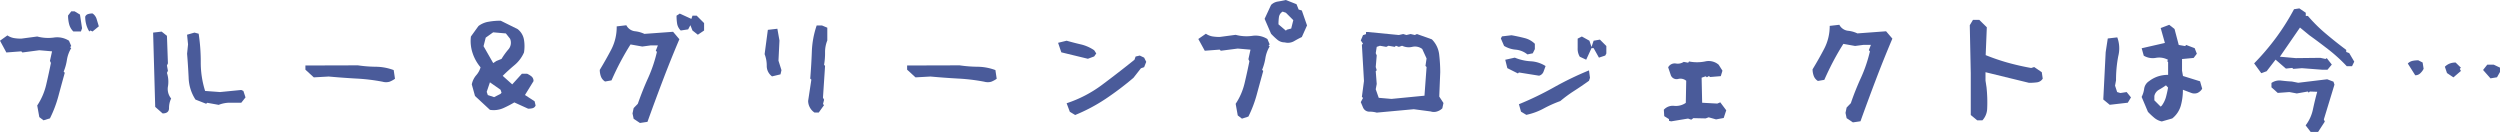
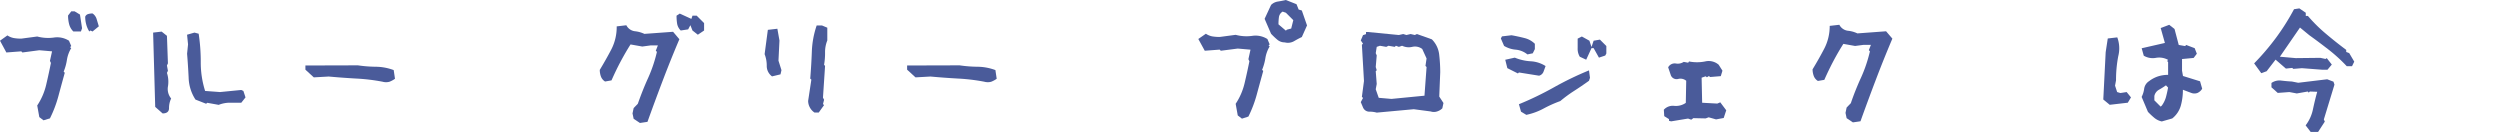
<svg xmlns="http://www.w3.org/2000/svg" preserveAspectRatio="none" width="837.57" height="44.25" viewBox="0 0 837.57 44.25">
  <defs>
    <style>.a{fill:#4a5b9a;}</style>
  </defs>
  <title>ttl_h2_02</title>
  <path class="a" d="M14.58,40.31l-1.41-1.08-.7-3.89a21.21,21.21,0,0,0,3-6.93q.88-3.75,1.59-7.32l-.33-.7.71-3.19-4.27-.37-5.67.75-.37-.38-5,.38L0,13.64l2.48-1.78a5.67,5.67,0,0,0,2.16.89,14.17,14.17,0,0,0,2.49.19l5.34-.71a14.19,14.19,0,0,0,5.51.36,7.38,7.38,0,0,1,5.13,1.05l.75,1.78-.38.38.38.33A10.75,10.75,0,0,0,22.43,20,17,17,0,0,1,21.33,24l.37.38q-1.08,3.89-2.13,7.8a39.64,39.64,0,0,1-2.84,7.48Zm10-29.76a5.24,5.24,0,0,1-1.43-2.49,11.91,11.91,0,0,1-.35-2.86l1.08-1.4H25l1.79,1.08.7,4.59-.38,1.08Zm5.34,0A8.37,8.37,0,0,1,28.9,8.23a9.48,9.48,0,0,1-.35-2.65,1.53,1.53,0,0,1,1.05-.89A5.52,5.52,0,0,1,31,4.5a3.51,3.51,0,0,1,1.41,2l.7,2.32L31,10.55l-.7-.33Z" />
  <path class="a" d="M54.48,38,52,35.81l-.7-24.89,2.86-.33L55.93,12l.33,9.23-.33.71.33,1.78-.33.7a9.53,9.53,0,0,1,.35,4.48A5,5,0,0,0,57.34,33a7.33,7.33,0,0,0-.71,3.24C56.63,37.38,55.92,38,54.48,38Zm18.84-2.86-3.89-.7-.37.32-3.57-1.4A14.15,14.15,0,0,1,63.2,26q-.2-4.11-.52-8L63,14.86l-.33-3.23,2.49-.71,1.4.38a63,63,0,0,1,.7,9.58,31.56,31.56,0,0,0,1.46,9.59l5,.37,7.12-.7.7.33.71,2.16-1.41,1.78H77.07A10.11,10.11,0,0,0,73.32,35.11Z" />
  <path class="a" d="M128.17,27.38a63.62,63.62,0,0,0-8.76-1.06c-3.09-.17-6.19-.4-9.28-.68l-5,.28-2.81-2.58v-1.4l17.58-.05a44,44,0,0,0,6,.47,17.61,17.61,0,0,1,6,1.12l.43,2.91a8.18,8.18,0,0,1-1.85,1A4.34,4.34,0,0,1,128.17,27.38Z" />
-   <path class="a" d="M164.14,36.8l-5-4.64-1.08-3.89a6.77,6.77,0,0,1,1.43-3A6.76,6.76,0,0,0,161,22.55a14.32,14.32,0,0,1-2.67-4.78,12.64,12.64,0,0,1-.56-5.54l2.53-3.51a7.53,7.53,0,0,1,3.35-1.43,22.52,22.52,0,0,1,4.1-.35l5.67,2.81a5.68,5.68,0,0,1,2.13,3.59,13.12,13.12,0,0,1,0,4.24,11.42,11.42,0,0,1-3.21,4.26q-2.13,1.79-3.92,3.57l3.19,2.86,3.24-3.57h1.73a7.06,7.06,0,0,1,1.45.87,1.92,1.92,0,0,1,.71,1.62l-2.86,4.64,3.23,2.11.33,1.4a1.48,1.48,0,0,1-1.06.92,6.4,6.4,0,0,1-1.43.16l-4.64-2.11a35.67,35.67,0,0,1-3.7,1.92A8,8,0,0,1,164.14,36.8Zm2.15-16.36,1.74-.71a24,24,0,0,1,2.32-3.21,3.4,3.4,0,0,0,.54-3.54l-1.41-1.78-4.26-.37-2.49,1.78L162,15.47l3.24,5.67Zm1.41,11,.33-.37-.33-1-3.56-2.49-1.08,3.19.37,1.08,2.11.7Z" />
  <path class="a" d="M214.4,41.2l-2.11-1.4L211.91,38l.38-1.79,1.4-1.45c1-2.84,2.11-5.69,3.4-8.53a47.26,47.26,0,0,0,3-8.86l-.38-.37.7-1.79H218l-2.81.38-3.94-.7c-1.19,1.87-2.31,3.82-3.38,5.83s-2.06,4.09-3,6.21l-2.15.38a3.32,3.32,0,0,1-1.43-1.78,6.62,6.62,0,0,1-.35-2.11c1.43-2.38,2.74-4.69,3.91-6.94a16.33,16.33,0,0,0,1.76-7.64l3.23-.38a3.71,3.71,0,0,0,2.84,2,10,10,0,0,1,3.21.89l9.61-.7,2.11,2.49q-2.87,6.75-5.51,13.68t-5.18,14Zm19.4-29.57L232,10.22l-.7-1.78-.75,1.4-2.49.38a4.26,4.26,0,0,1-1.21-2.32,17.12,17.12,0,0,1-.19-2.65l1.08-.7,3.89,1.78L232,5.25h1.41l2.48,2.48v2.49Z" />
  <path class="a" d="M258.66,25.59a4.3,4.3,0,0,1-1.78-3.54,10.54,10.54,0,0,0-.71-3.91L257.25,10l3.19-.37.7,3.94-.33,6.75,1,3.18-.32,1.41Zm14.2,12.1a4.72,4.72,0,0,1-1.57-1.76,4.61,4.61,0,0,1-.54-2.13l1.08-7.13-.38-.33q.38-4.64.54-9.09a30.39,30.39,0,0,1,1.62-8.72h1.78l1.78.75v4.27a10.38,10.38,0,0,0-.75,4.08,22.41,22.41,0,0,1-.33,4.07l.33.38-.7,10.64.37.7-.37,1.46.37.32-1.78,2.49Z" />
  <path class="a" d="M329.77,27.38A63.62,63.62,0,0,0,321,26.32c-3.09-.17-6.19-.4-9.28-.68l-5,.28-2.81-2.58v-1.4l17.58-.05a44,44,0,0,0,6,.47,17.61,17.61,0,0,1,6,1.12l.43,2.91a8.18,8.18,0,0,1-1.85,1A4.34,4.34,0,0,1,329.77,27.38Z" />
-   <path class="a" d="M364.47,19.69l-8.9-2.16-1.08-3.19,2.86-.7q2.47.7,4.8,1.24a13.4,13.4,0,0,1,4.43,1.95l.7,1.08-.7,1Zm-4.26,18.84-1.79-1.08-1.07-2.86a41.41,41.41,0,0,0,11.93-6.21q5.5-4.1,10.8-8.36l.38-1.08,1.4-.33,1.46.7.7,1.41-.7,1.78-1.08.38-2.49,3.18a100.33,100.33,0,0,1-9.44,7.13A58.1,58.1,0,0,1,360.21,38.53Z" />
  <path class="a" d="M416.09,39.75l-1.41-1.08-.7-3.89a21.26,21.26,0,0,0,3-6.94c.59-2.5,1.13-4.93,1.6-7.31l-.33-.7.7-3.19-4.27-.37L409,17l-.37-.38-5,.38-2.16-3.94L404,11.3a5.79,5.79,0,0,0,2.15.89,15.21,15.21,0,0,0,2.49.19l5.34-.71a14,14,0,0,0,5.51.35,7.43,7.43,0,0,1,5.13,1.06l.75,1.78-.37.37.37.33a11,11,0,0,0-1.43,3.92,17.12,17.12,0,0,1-1.1,3.91l.38.38q-1.08,3.89-2.14,7.8a40.3,40.3,0,0,1-2.83,7.48ZM430.43,14.2a3.76,3.76,0,0,1-2.48-.89,24.06,24.06,0,0,1-2.11-2l-2.16-5,2.16-4.65A4.07,4.07,0,0,1,428.11.52c.83-.13,1.73-.3,2.7-.52l3.56,1.41.71,1.78,1.07.33,1.74,5-1.74,3.89c-1,.47-1.86.95-2.69,1.43A4.12,4.12,0,0,1,430.43,14.2Zm.71-4.26,1.45-.38.7-2.81-2.48-2.48-1.08-.38a2.55,2.55,0,0,0-1.24,1.78,16.71,16.71,0,0,0-.16,2.49l2.48,2.11Z" />
  <path class="a" d="M461.24,37.73a8.88,8.88,0,0,0-2.48-.32A2.26,2.26,0,0,1,456.65,36l-.75-1.78.75-1.4-.38-.38.7-5.3L456.27,15l.38-.37-.75-1.08.75-1.78,1-.33v-.71h.7l10.31,1,1.46-.33,1.07.33,1.41-.33,1.41.33.7-.33,5,1.78a8.51,8.51,0,0,1,2.46,5.13,52,52,0,0,1,.35,5.88l-.33,8.16,1.41,2.16-.38,1.78a4.31,4.31,0,0,1-1.76,1.05,3.37,3.37,0,0,1-2.13,0l-5.67-.75Zm16-5.67.7-9.61-.37-.37.37-2.49-1.45-3.18a4,4,0,0,0-3.35-.71,5.12,5.12,0,0,1-3.4-.37l-1.08.37-1-.37-.37.37-2.11-.37-.75.37-2.11-.37-1.08.37-.33,2.11.33.75-.33,3.89.33,1.08-.33.33.33,4.27-.33,1.78,1,2.86,4.27.37Z" />
  <path class="a" d="M511.73,18.23a7.3,7.3,0,0,0-3.91-1.59,9,9,0,0,1-3.91-1.26l-1.08-2.49.37-.7,3.19-.38c1.44.25,2.87.56,4.29.92a7.48,7.48,0,0,1,3.54,1.94v1.78l-.7,1.41Zm3.9,7.13-6.75-1.08-.33.33L505,22.83l-.7-2.81,3.19-.71a16.47,16.47,0,0,0,5.32,1.22,10.24,10.24,0,0,1,5,1.6c-.25.71-.49,1.37-.73,2A2.19,2.19,0,0,1,515.63,25.36Zm-4.27,13.12-1.78-1.07-.7-2.49a106.55,106.55,0,0,0,11.74-5.67,107.49,107.49,0,0,1,11.74-5.67l.33,2.48-.33,1q-2.49,1.79-5,3.4a45.22,45.22,0,0,0-4.62,3.4,41.27,41.27,0,0,0-5.51,2.46A21.6,21.6,0,0,1,511.36,38.48ZM531.42,20l-2.15-1a5.12,5.12,0,0,1-.71-2.85V12.94l1.41-.71,2.53,1.41.7,2.11.71-2.11,2.11-.37,2.15,2.15v2.49l-.37.7-2.11.7-1.78-3.18h-.71Z" />
  <path class="a" d="M574.93,40l-2.48-.7-1,.37-4.13-.09-.7.52-1.08-.38-5.67.94-.71-.19v-.56l-1.59-1-.14-2.15a4.07,4.07,0,0,1,3.52-1.29,5.82,5.82,0,0,0,3.84-1l.14-7.41a3,3,0,0,0-2.69-.61,2.08,2.08,0,0,1-2.42-1.12l-.94-2.77a2.47,2.47,0,0,1,2.56-1.29,3.57,3.57,0,0,0,2.65-.54l1.5.28.28-.42a13.67,13.67,0,0,0,5.37,0,5.13,5.13,0,0,1,4.57,1.1l1.26,2-.56,1.82-3.56.29-.43-.33-.65.42-.42-.33-1.36.47.18,8.39,5.07.28,1-.42,2,2.67-.85,2.58Z" />
  <path class="a" d="M620.78,41l-2.11-1.41-.37-1.78.37-1.78,1.41-1.46q1.45-4.26,3.4-8.53a47,47,0,0,0,3-8.86l-.37-.37.7-1.78h-2.48l-2.82.37-3.93-.7c-1.19,1.87-2.32,3.82-3.38,5.83s-2.06,4.09-3,6.22l-2.15.37a3.32,3.32,0,0,1-1.43-1.78,6.64,6.64,0,0,1-.36-2.11c1.44-2.37,2.75-4.69,3.92-6.94A16.3,16.3,0,0,0,613,8.67l3.23-.37a3.74,3.74,0,0,0,2.84,2,9.54,9.54,0,0,1,3.21.89l9.61-.71L634,12.94q-2.87,6.75-5.51,13.69t-5.18,14Z" />
-   <path class="a" d="M662.42,40.31l-2.16-1.78V36.75l0-12.23-.33-16.08L661,6.66h2.11l2.53,2.48-.38,9.33A70.32,70.32,0,0,0,672.66,21c2.61.72,5.23,1.32,7.85,1.78l1-.32,2.54,1.73.32,2.16a2.63,2.63,0,0,1-1.94,1.24,20.18,20.18,0,0,1-2.65.16l-14.58-3.56V27l.33,2.16a46.91,46.91,0,0,1,.23,7.22,6.07,6.07,0,0,1-1.59,3.93Z" />
  <path class="a" d="M706.82,35.11l-2.16-1.78.8-15.85.7-4.59,3.19-.37a10.57,10.57,0,0,1,.33,6.28,41.78,41.78,0,0,0-.75,8.11l-.33,1.78.7,2.15,1.08.33,2.11-.33,1.45,1.79-1.07,1.78Zm17.44,5.58a5.84,5.84,0,0,1-2.51-1.22c-.71-.59-1.42-1.25-2.13-2l-2.11-5a8.69,8.69,0,0,0,.86-2.83A3.63,3.63,0,0,1,720,27.19a10.13,10.13,0,0,1,3-1.6,11,11,0,0,1,3.38-.51V20.81l-.33-.37.33-.38a6.15,6.15,0,0,0-4.08-.68,5.88,5.88,0,0,1-4.08-.72l-.7-2.49,7.78-1.78-1.41-5,2.86-1.08,1.78,1.41,1.41,5.34,2.15.38.33-.38,2.86,1.08L736,18l-1.07,1.41-3.89.37v3.9l.32,1.78,5.72,1.78.71,2.48a3.46,3.46,0,0,1-1.6,1.43,2.94,2.94,0,0,1-2,0l-2.86-1.08a19.53,19.53,0,0,1-.7,5.34,8.44,8.44,0,0,1-2.86,4.27Zm0-5.3a9.11,9.11,0,0,0,1.4-2.86c.25-.94.49-2,.71-3.19l-.71-.75c-.72.5-1.49,1-2.32,1.46a3.14,3.14,0,0,0-1.57,2.11v1.45l2.11,2.11Z" />
  <path class="a" d="M757.59,24.52l-2.39-3.29a81.18,81.18,0,0,0,7.41-8.69,76.85,76.85,0,0,0,5.95-9.45l1.78-.28,2.16,1.46,0,1.07.71,0a50.77,50.77,0,0,0,6.07,6q3.3,2.79,6.77,5.37v.7l1,.38,1.69,2.86L788,22.17l-1.78,0a53.6,53.6,0,0,0-6.07-5.54c-2.21-1.71-4.35-3.32-6.45-4.82l-3.14-2.58L763.83,19l5.3.47,8.25-.09,1.73.37.42-.28,1.69,2.16-1.45,1.73-1.79,0-6.79-.52-2.86.24-.38-.33-2.11.23-3.46-3-3,3.89ZM774.14,44.2,772.45,42a13.22,13.22,0,0,0,2.46-5.41c.43-2,.9-4,1.43-5.84l-2.48-.09-.38.37-.32-.37-3.66.65L767,30.84l-3.89.29L761,29.25l0-1.45A4.62,4.62,0,0,1,764.3,27c1.18.14,2.37.25,3.56.31l2.11.42,9.7-1.17,2.11.8.33,1-3.56,11.67.33.7-2.25,3.47Z" />
-   <path class="a" d="M809.17,25.22l-2.49-3.94a3.17,3.17,0,0,1,1.6-.89,9.61,9.61,0,0,1,1.92-.19l1.45.75.33,2.11a5,5,0,0,1-1.06,1.43A2.36,2.36,0,0,1,809.17,25.22Zm12.79.7-2.15-1.45-.71-2.11a4.71,4.71,0,0,1,1.6-1.06,5.4,5.4,0,0,1,2-.35l1.78,1.74-.38.37.38.71Zm12.42.33-2.48-2.81,1.41-1.78h2.15l2.11,1v1.45l-1,1.78Z" />
</svg>